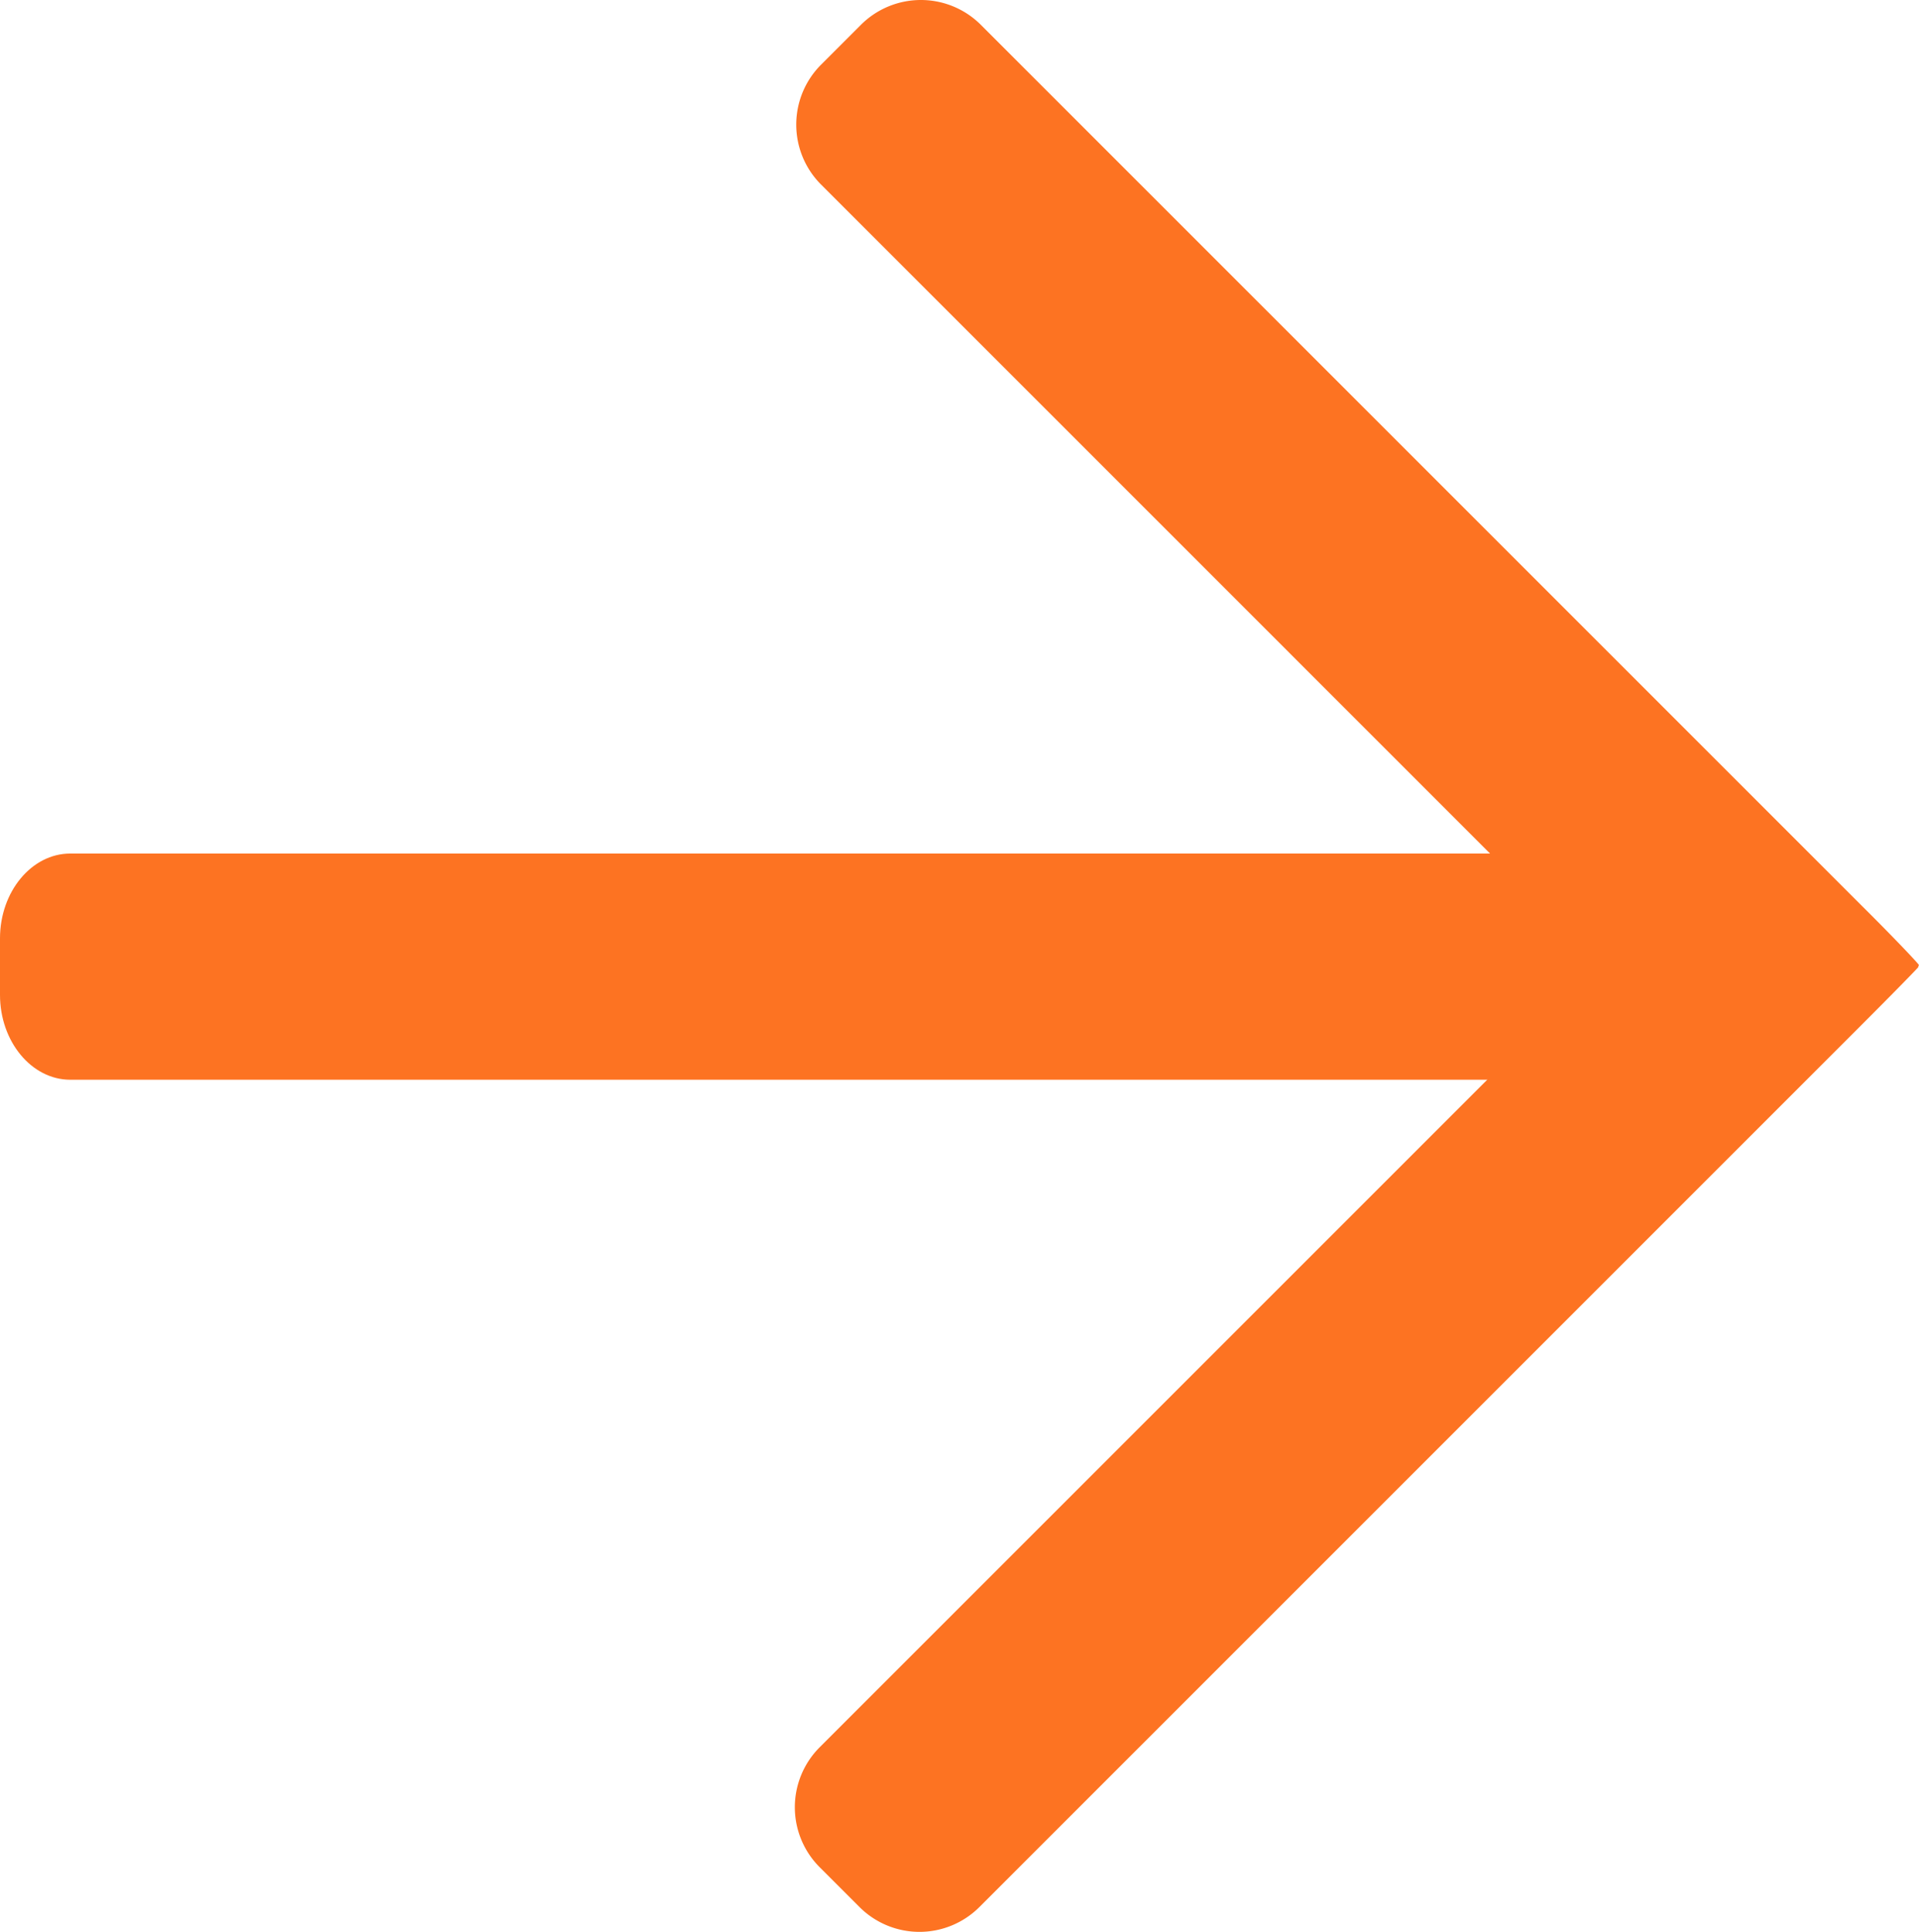
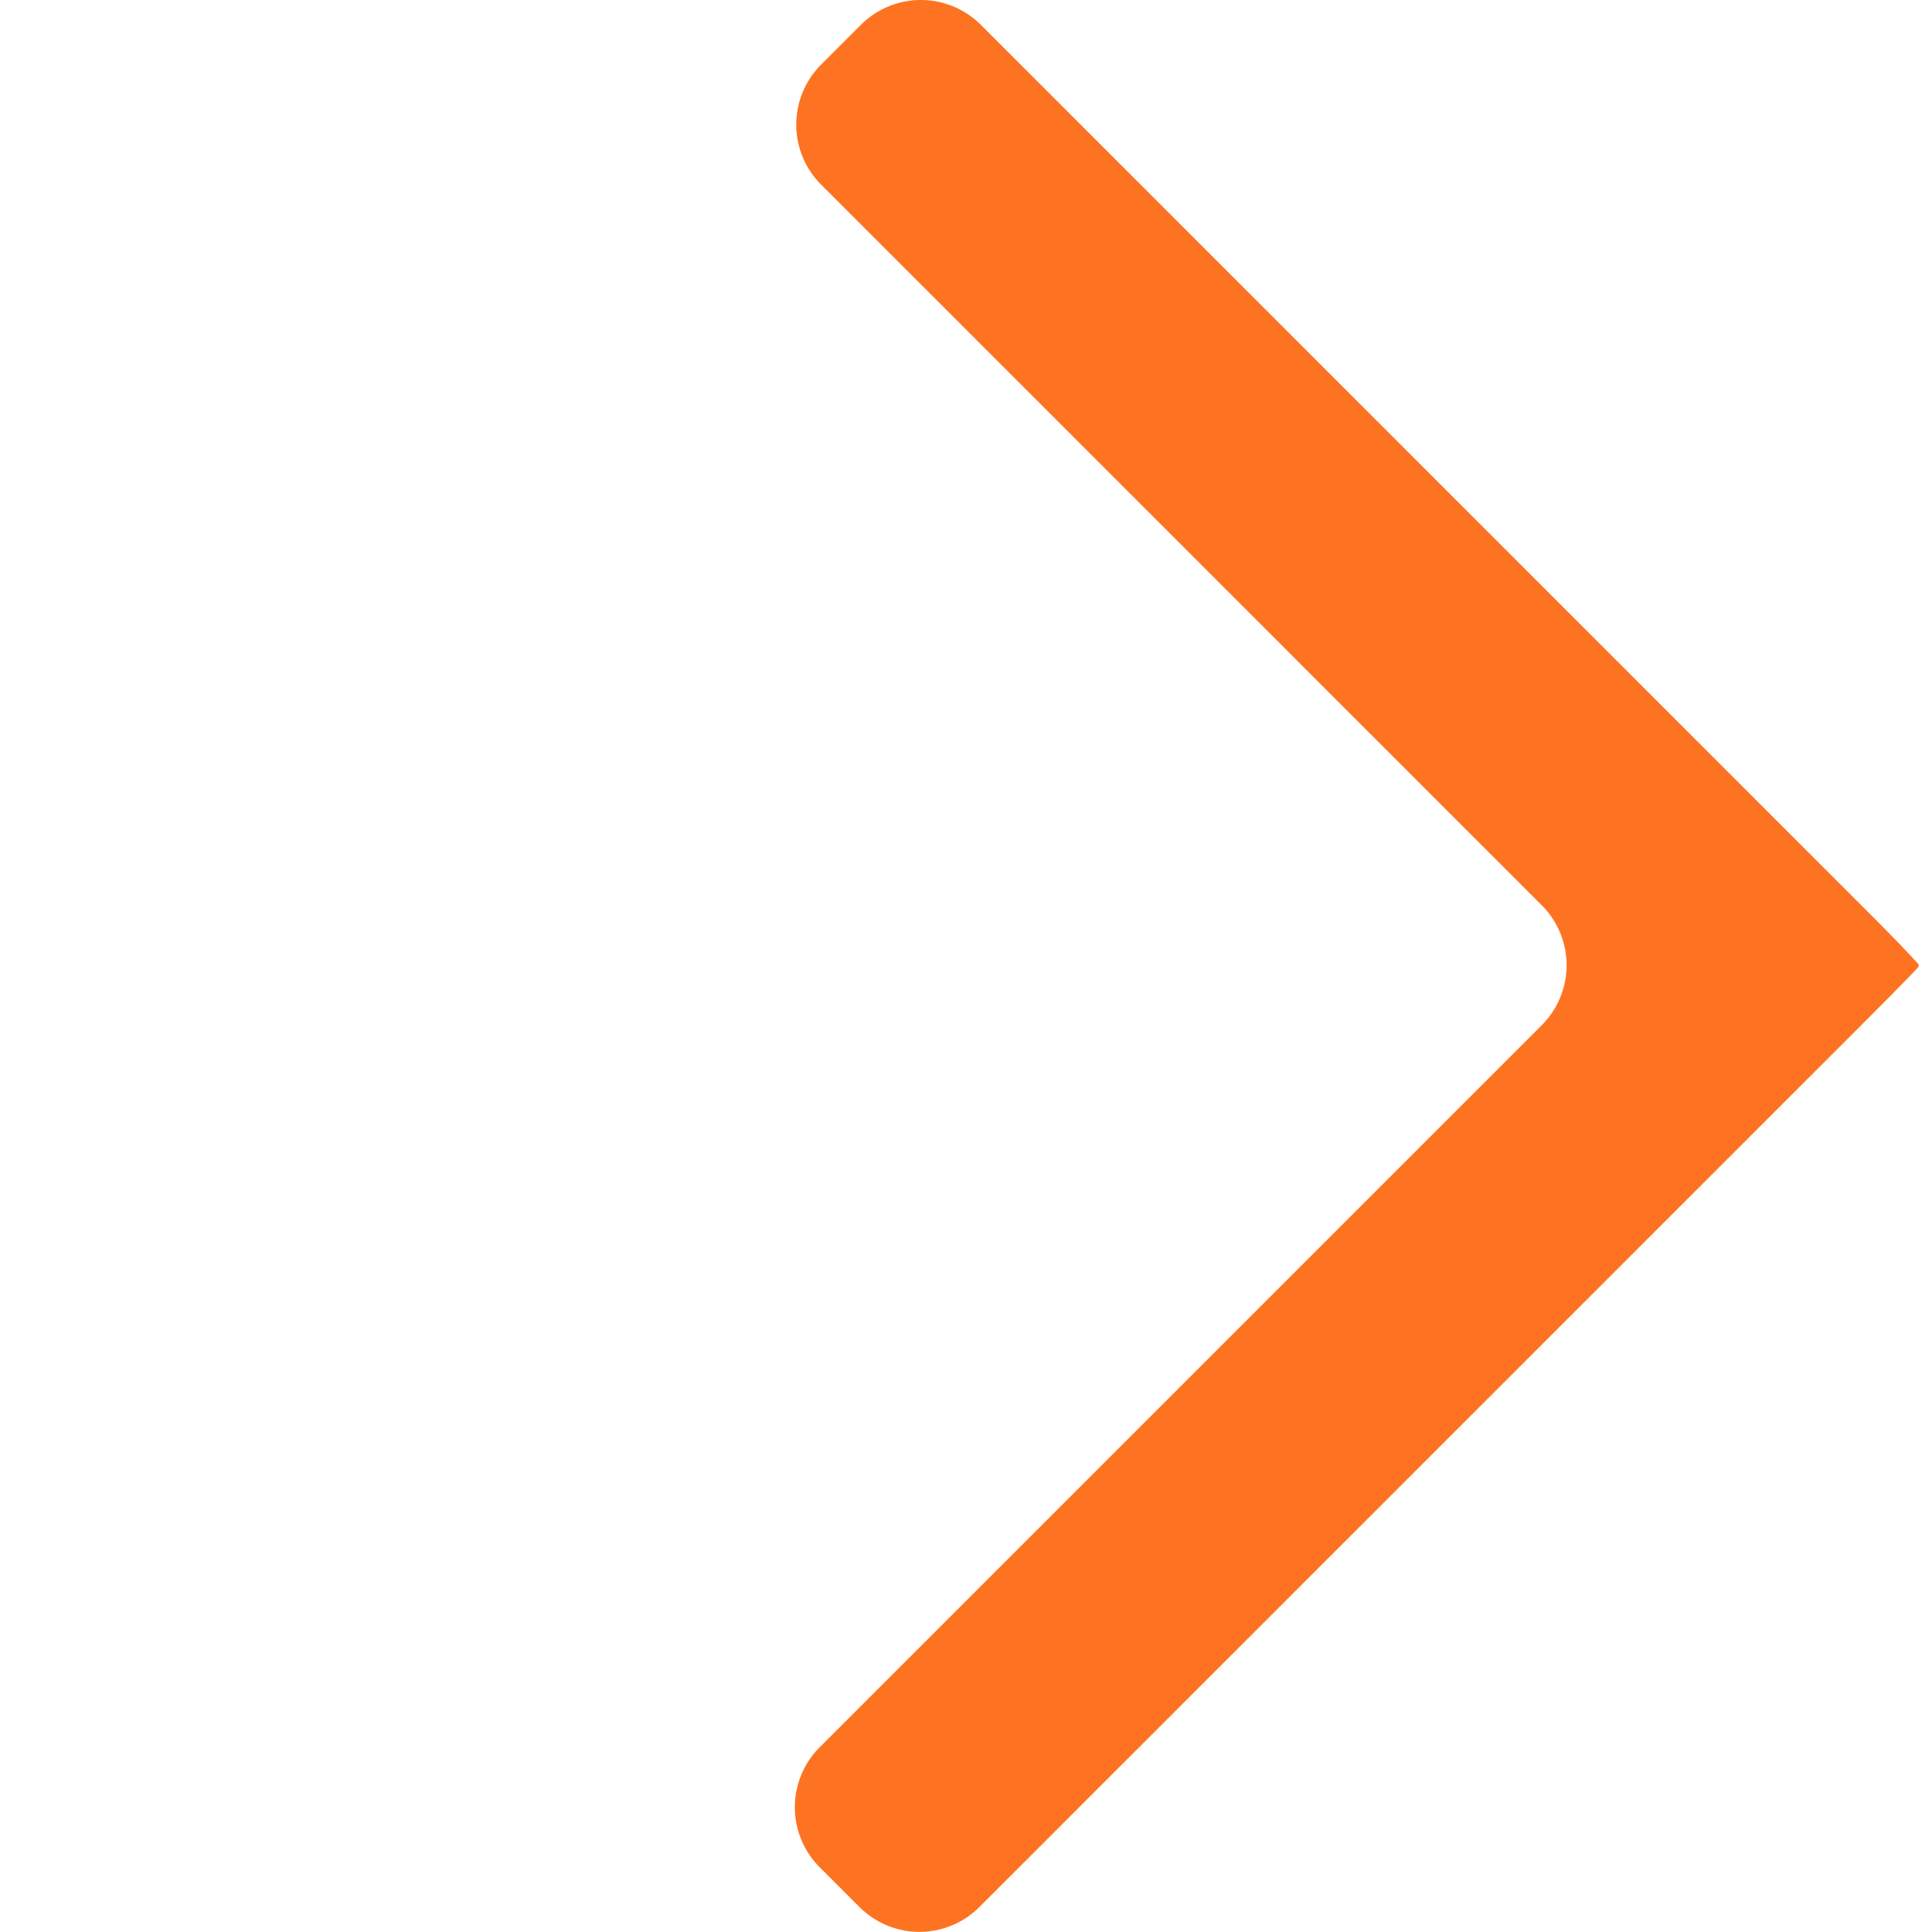
<svg xmlns="http://www.w3.org/2000/svg" id="图层_1" data-name="图层 1" viewBox="0 0 574.815 578.683">
  <defs>
    <style>.cls-1{fill:none;}.cls-2{clip-path:url(#clip-path);}.cls-3{fill:#fd7322;}</style>
    <clipPath id="clip-path" transform="translate(0 -0.381)">
      <rect class="cls-1" x="-101.778" width="677.395" height="580.08" />
    </clipPath>
  </defs>
  <g class="cls-2">
    <path class="cls-3" d="M293.795,7.813a25.408,25.408,0,0,0-35.913,0L245.939,19.756a25.403,25.403,0,0,0,0,35.909L461.829,271.556a25.403,25.403,0,0,1,0,35.909L245.517,523.778a25.41,25.41,0,0,0,0,35.913l11.943,11.939a25.397,25.397,0,0,0,35.909,0L556.855,308.143c9.914-9.908,17.874-18.039,17.787-18.126-.083-.083,0-.335.169-.504.169-.17-7.704-8.47-17.617-18.296Zm0,0" transform="translate(0 -0.381)" />
-     <path class="cls-3" d="M469.923,256.056c11.572,0,21.041,11.435,21.041,25.409v16.939c0,13.974-9.47,25.409-21.041,25.409H21.041C9.469,323.812,0,312.377,0,298.404V281.465c0-13.974,9.469-25.409,21.041-25.409Zm0,0" transform="translate(0 -0.381)" />
  </g>
</svg>